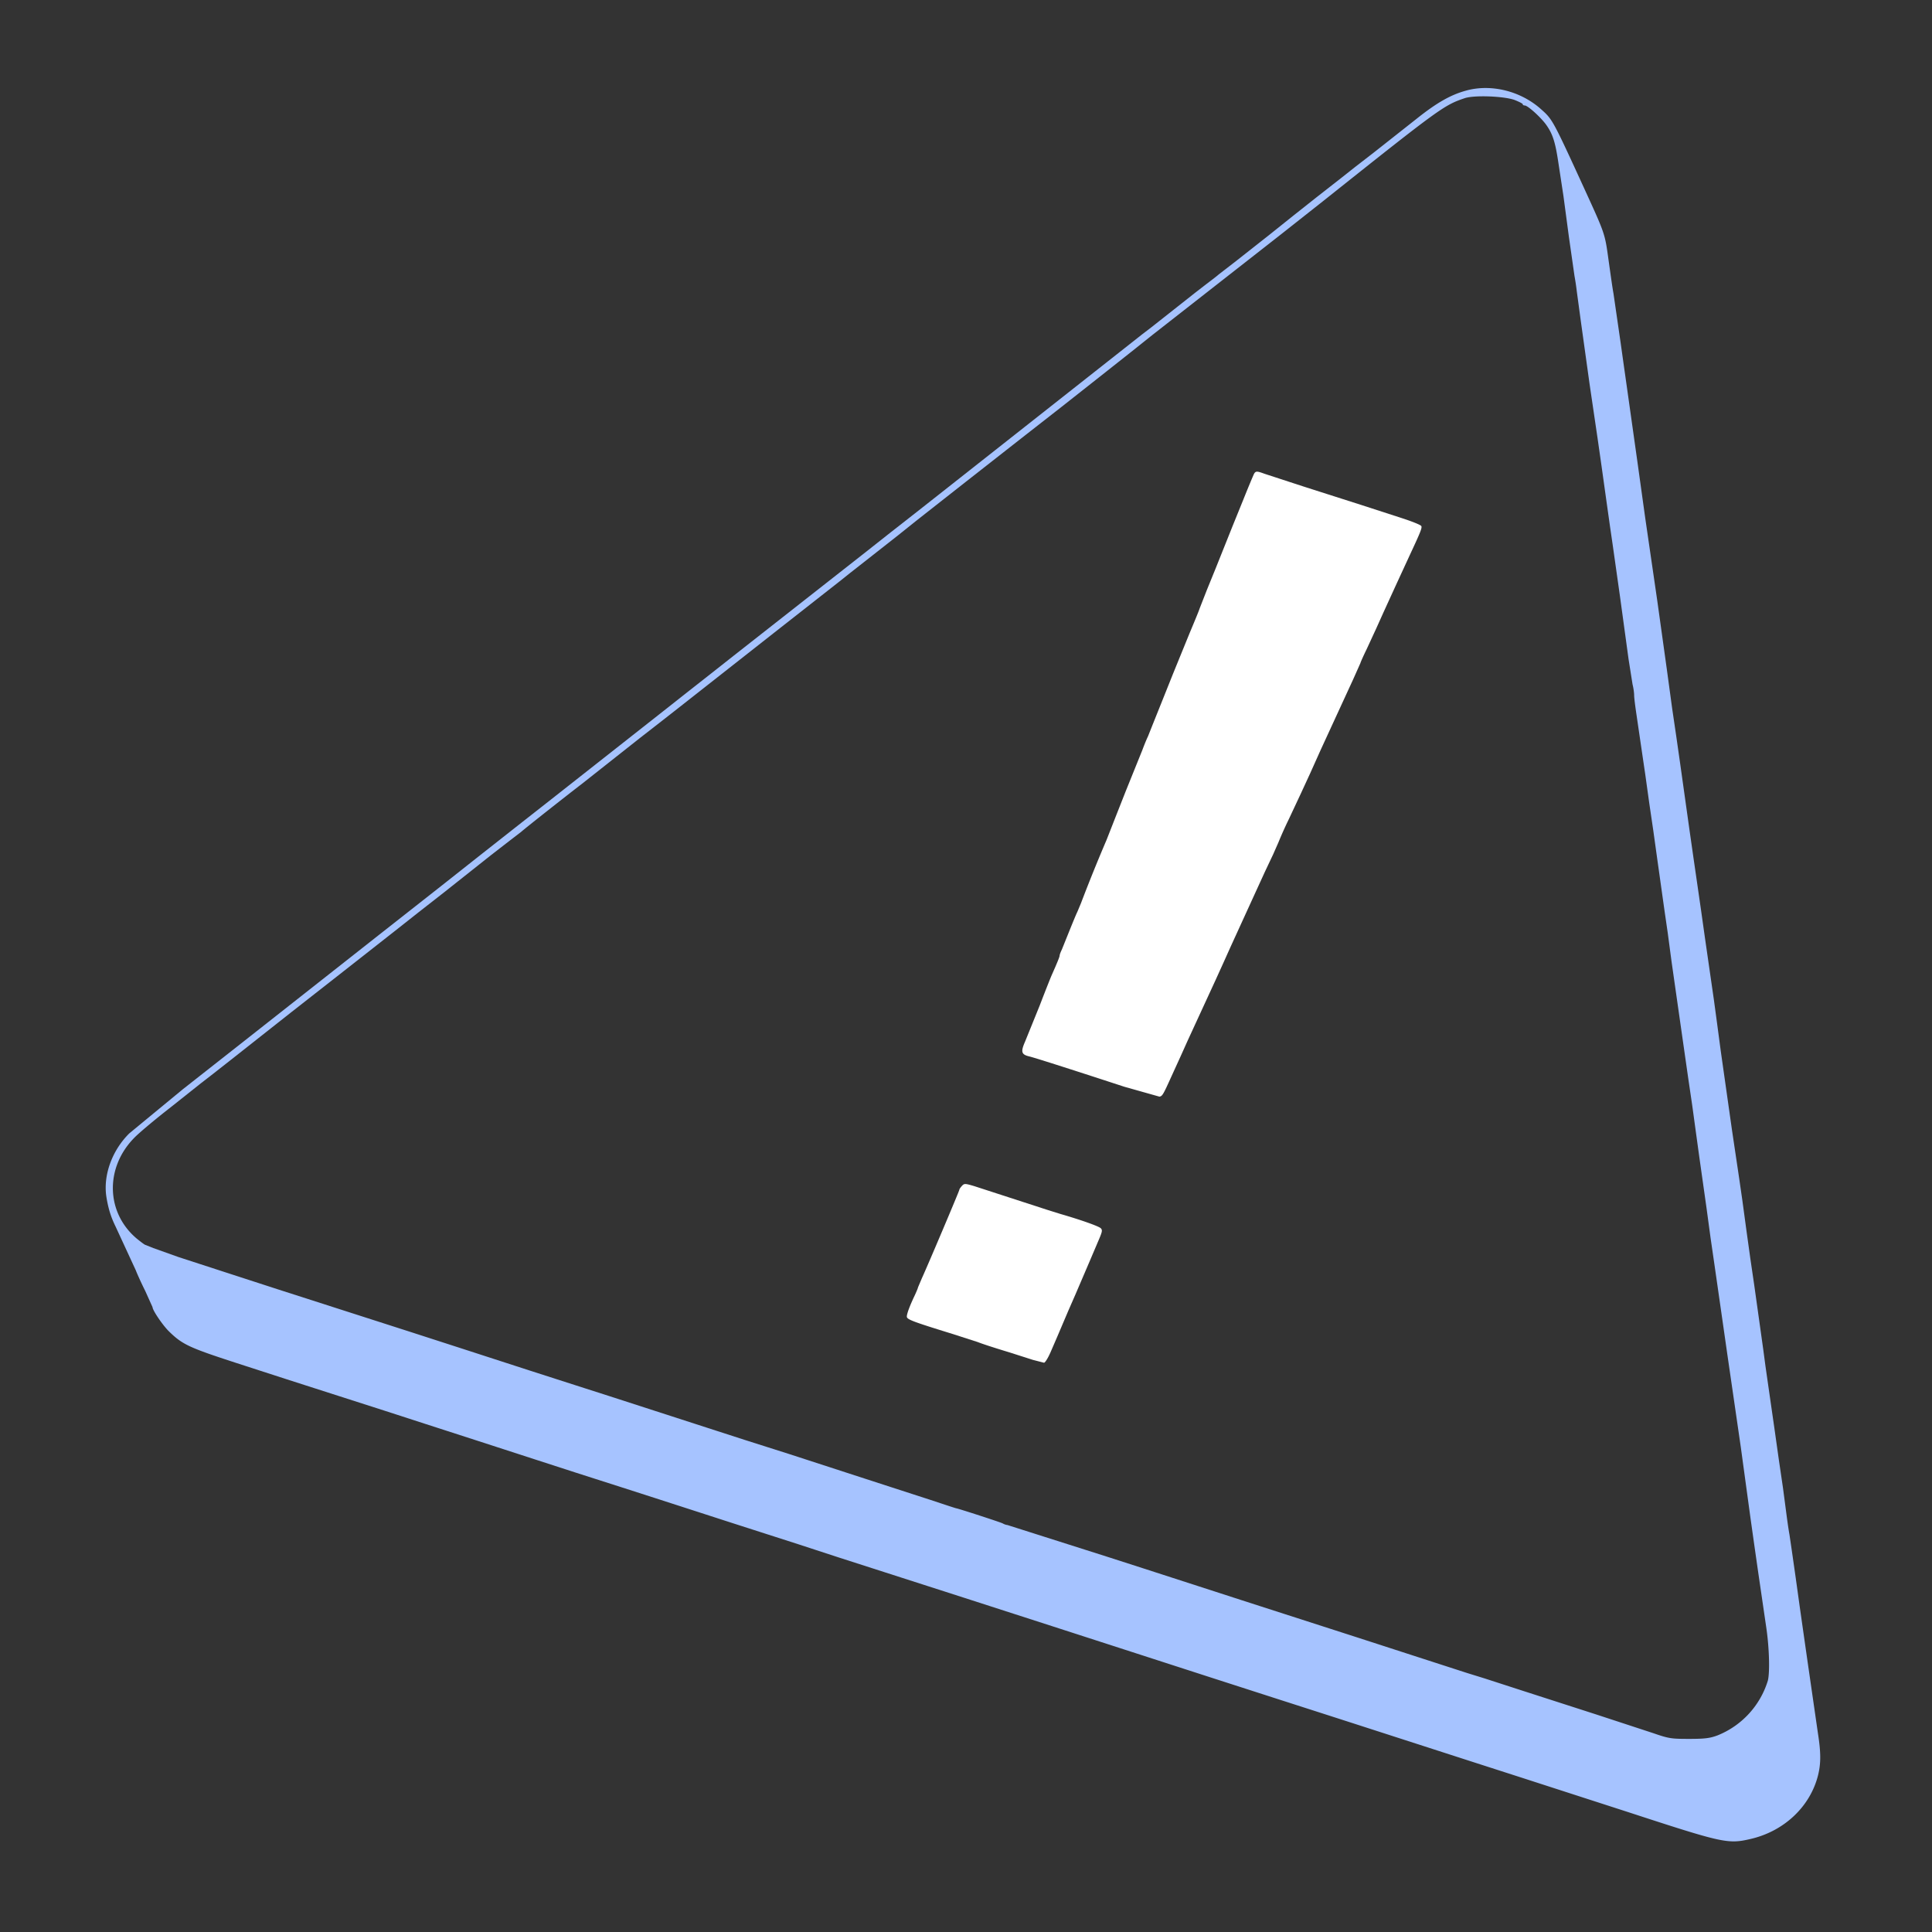
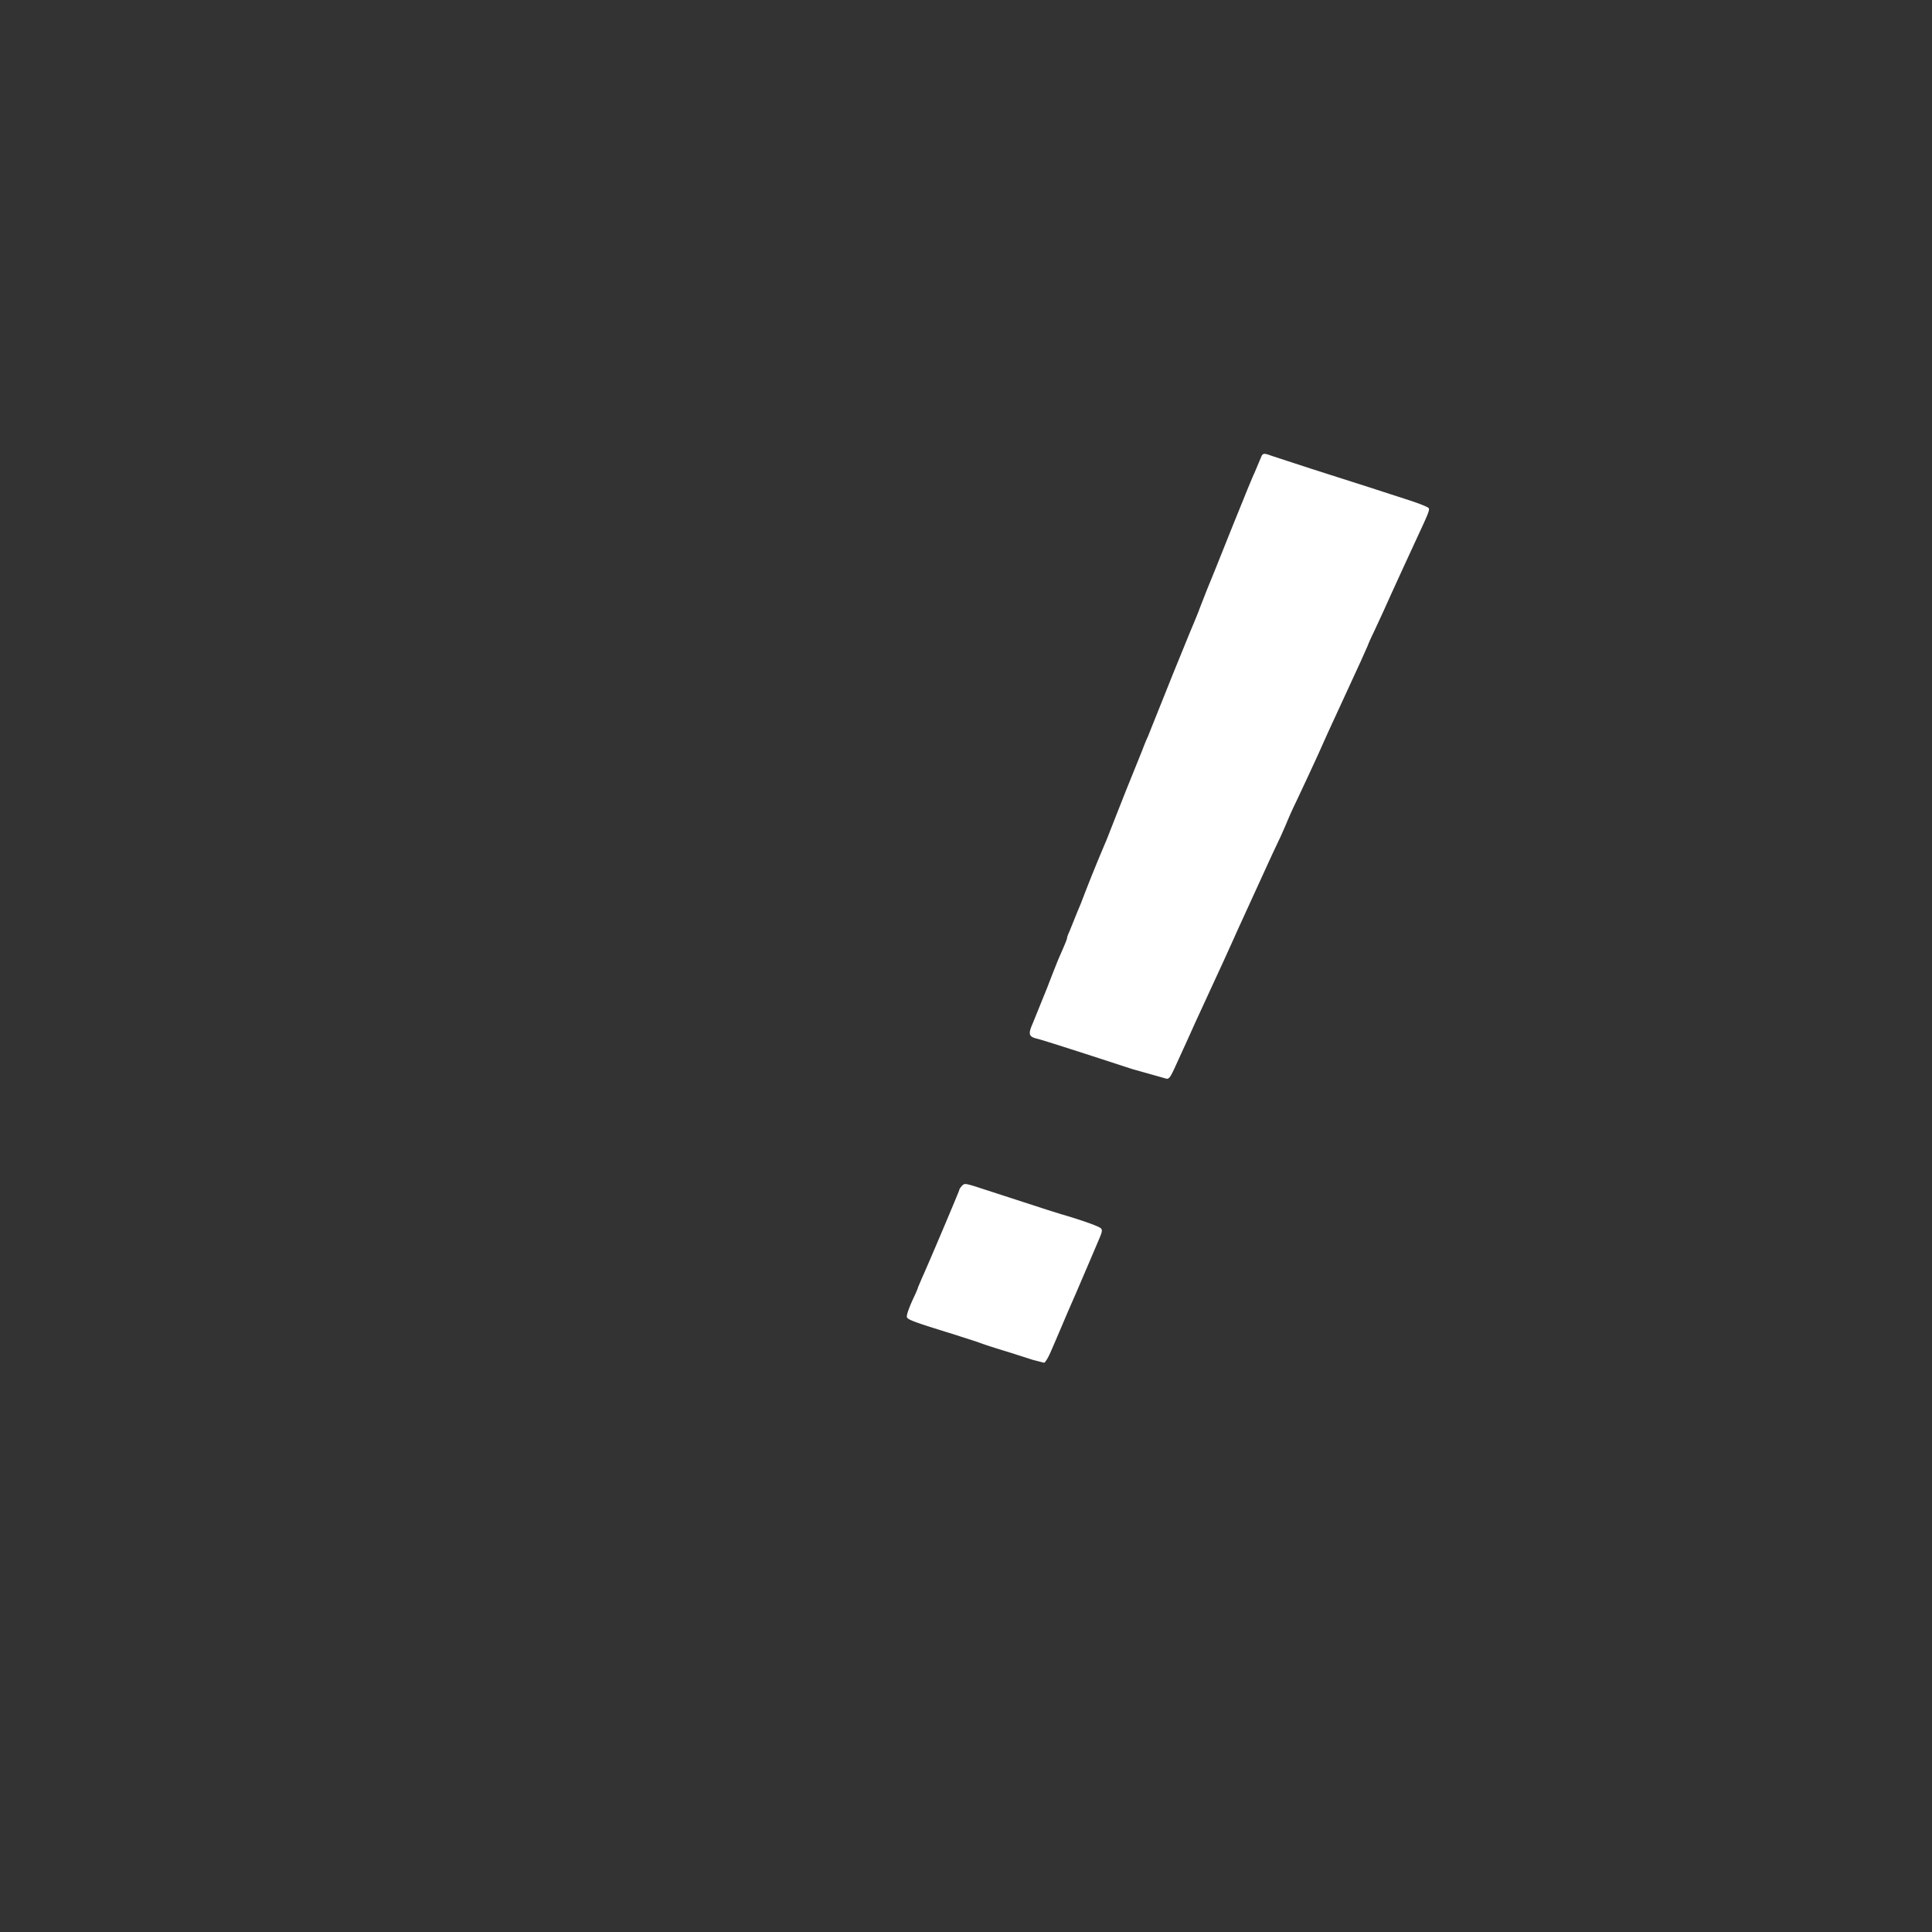
<svg xmlns="http://www.w3.org/2000/svg" fill="none" height="112" width="112">
  <rect width="100%" height="100%" fill="#333333" stroke="none" />
-   <path d="M85.008 5.248c-.904.24-1.734.72-2.869 1.624l-2.491 1.965-1.098.849-.793.627-1.439 1.125-1.375 1.089-1.384 1.107-1.91 1.504-1.015.784c-.065.065-.369.295-.674.526l-.692.535-2.537 2.002-.507.387-7.703 6.071-4.391 3.46-.996.784-1.532 1.199-1.402 1.107-3.856 3.026-3.819 2.998-1.31 1.033-1.467 1.153-.959.757-6.975 5.489-1.587 1.245-2.38 1.873-2.288 1.808-3.616 2.842-7.464 5.877-3.884 3.054-3.1 2.555c-1.006.996-1.522 2.436-1.328 3.681.111.692.268 1.181.535 1.725l1.172 2.537c.065.175.304.71.544 1.19l.424.941c0 .184.609 1.079.969 1.421.766.747 1.172.932 3.866 1.808l2.961.959 5.72 1.836 2.306.747 2.998.969 3.413 1.107 2.306.747 2.998.96 2.86.922 3.137 1.015 2.583.83 1.292.415 2.399.784 7.288 2.343 2.86.923 2.26.729 4.336 1.402 4.705 1.522 4.152 1.338 2.583.83 1.661.535 7.058 2.279 2.721.876 6.135 1.984c5.48 1.79 5.757 1.854 7.067 1.55 1.937-.443 3.45-1.864 3.912-3.672.175-.692.175-1.329 0-2.445l-.6-4.151-.231-1.615-.23-1.614-.231-1.661-.231-1.615-.129-.876c-.027-.129-.092-.563-.147-.969l-.231-1.753-.231-1.568-.267-1.891-.332-2.306-.185-1.292-.129-.969-.517-3.69-.23-1.568-.231-1.661-.231-1.707-.184-1.273-.415-2.786-.655-4.613-.221-1.661-.175-1.292-.24-1.661-.286-1.983-.221-1.568-.24-1.661-.194-1.338-.231-1.614-.544-3.875-.231-1.614-.231-1.568-.314-2.306-.553-3.967-.692-4.751-.231-1.661-.231-1.661-.683-4.843-.092-.646-.194-1.384-.415-2.86c-.055-.277-.175-1.153-.286-1.937-.212-1.531-.194-1.485-1.393-4.105-1.817-3.967-1.854-4.032-2.482-4.594-1.181-1.079-2.906-1.513-4.364-1.116zm2.786.544c.258.101.48.212.48.249 0 .046.055.074.12.074.175 0 .959.71 1.264 1.153.36.517.507.987.683 2.168l.295 1.937.314 2.353.323 2.26a14.85 14.85 0 0 1 .138.923l.231 1.707.507 3.644.231 1.568.231 1.568.231 1.614.277 1.984.221 1.568.148 1.015.424 2.998.498 3.644.231 1.458c.055.212.092.498.092.637s.065.646.138 1.135l.277 1.891.231 1.568.231 1.661.231 1.568.231 1.661.415 2.952.194 1.338.221 1.661.507 3.552.231 1.614.231 1.614.231 1.568.221 1.615.184 1.338.424 2.998.231 1.707.221 1.522.517 3.598.231 1.614.784 5.397.554 4.059.221 1.568.231 1.614.479 3.275c.167 1.153.203 2.556.084 3.026a4.99 4.99 0 0 1-2.916 3.174c-.443.166-.747.203-1.651.203-1.033 0-1.172-.019-2.076-.332l-3.321-1.089-4.152-1.338-2.306-.747-1.015-.314-3.137-1.015-3.275-1.061-6.642-2.14-2.537-.821-3.137-1.015-2.122-.683-5.803-1.845c-.055 0-.175-.037-.267-.092-.12-.065-2.5-.84-2.694-.876-.028 0-.692-.221-1.476-.48l-3.783-1.227-4.428-1.439-2.583-.821-1.568-.507-3.137-1.015-3.137-1.015-1.983-.636-2.583-.83-4.013-1.301-2.998-.969-7.611-2.445-3.552-1.153-2.242-.729-1.448-.517-.461-.184c-.037 0-.268-.175-.517-.378-1.762-1.495-1.836-4.069-.157-5.803.268-.286 1.227-1.089 2.14-1.799l1.753-1.393.609-.471 1.116-.876 3.543-2.795 2.768-2.168 3.174-2.491 1.402-1.107 1.476-1.153 2.712-2.15 1.107-.858.673-.517c.129-.129 2.694-2.15 3.478-2.749l3.386-2.675 1.126-.876 1.061-.83 5.868-4.613 3.515-2.758.59-.471 1.328-1.042 1.467-1.153 1.061-.849 2.934-2.306 3.414-2.675 2.066-1.614 2.223-1.753 1.808-1.43 1.273-1.015 7.417-5.803 2.454-1.937c6.79-5.406 7.011-5.563 8.211-5.969.544-.185 2.26-.12 2.888.101z" fill="#a6c3ff" />
-   <path d="M72.71 27.445c-.037.065-.314.72-.609 1.458l-.655 1.614-.978 2.445-.507 1.245-.415 1.061c-.037.129-.314.793-.6 1.476l-.941 2.307-.572 1.43-.618 1.541-.268.673c-.074.148-.221.507-.323.784l-.969 2.399-.6 1.522-.507 1.292a96.96 96.96 0 0 0-1.485 3.672l-.212.507c-.046.083-.24.554-.434 1.033l-.461 1.144c-.074.148-.129.305-.129.351 0 .074-.157.452-.461 1.135-.046.101-.36.886-.692 1.753l-.849 2.094c-.258.59-.221.747.231.858.249.055 2.085.637 5.526 1.762l2.03.572c.175-.028.221-.12.701-1.181l.526-1.153.415-.923 1.615-3.506.461-1.015.415-.923.738-1.614.738-1.614.507-1.107.48-1.015.305-.692a22.35 22.35 0 0 1 .6-1.338l.692-1.476.553-1.199.6-1.338 1.882-4.087.424-.95c0-.028.157-.388.36-.803l.563-1.218.415-.922.738-1.614.83-1.799c.581-1.245.673-1.476.627-1.587-.028-.065-.507-.258-1.07-.443l-2.417-.784-3.321-1.061-2.288-.747c-.424-.157-.498-.157-.59-.018zM55.763 68.749c-.083.092-.148.184-.148.221 0 .065-1.845 4.419-2.168 5.12l-.231.544c0 .037-.083.231-.175.434-.304.637-.471 1.089-.471 1.255s.314.286 2.675 1.015l1.43.461c.258.102.867.304 1.845.6l1.356.434.646.166c.065 0 .24-.286.387-.627l.387-.895.314-.738.314-.738.424-.969.83-1.937.526-1.236c.194-.452.212-.553.111-.655-.12-.12-1.162-.489-2.343-.83l-.738-.231-4.262-1.384c-.535-.157-.572-.157-.71-.009z" fill="#fff" />
+   <path d="M72.71 27.445c-.037.065-.314.72-.609 1.458l-.655 1.614-.978 2.445-.507 1.245-.415 1.061c-.037.129-.314.793-.6 1.476l-.941 2.307-.572 1.43-.618 1.541-.268.673c-.074.148-.221.507-.323.784l-.969 2.399-.6 1.522-.507 1.292a96.96 96.96 0 0 0-1.485 3.672l-.212.507l-.461 1.144c-.074.148-.129.305-.129.351 0 .074-.157.452-.461 1.135-.046.101-.36.886-.692 1.753l-.849 2.094c-.258.59-.221.747.231.858.249.055 2.085.637 5.526 1.762l2.03.572c.175-.028.221-.12.701-1.181l.526-1.153.415-.923 1.615-3.506.461-1.015.415-.923.738-1.614.738-1.614.507-1.107.48-1.015.305-.692a22.35 22.35 0 0 1 .6-1.338l.692-1.476.553-1.199.6-1.338 1.882-4.087.424-.95c0-.028.157-.388.36-.803l.563-1.218.415-.922.738-1.614.83-1.799c.581-1.245.673-1.476.627-1.587-.028-.065-.507-.258-1.07-.443l-2.417-.784-3.321-1.061-2.288-.747c-.424-.157-.498-.157-.59-.018zM55.763 68.749c-.083.092-.148.184-.148.221 0 .065-1.845 4.419-2.168 5.12l-.231.544c0 .037-.083.231-.175.434-.304.637-.471 1.089-.471 1.255s.314.286 2.675 1.015l1.43.461c.258.102.867.304 1.845.6l1.356.434.646.166c.065 0 .24-.286.387-.627l.387-.895.314-.738.314-.738.424-.969.83-1.937.526-1.236c.194-.452.212-.553.111-.655-.12-.12-1.162-.489-2.343-.83l-.738-.231-4.262-1.384c-.535-.157-.572-.157-.71-.009z" fill="#fff" />
</svg>